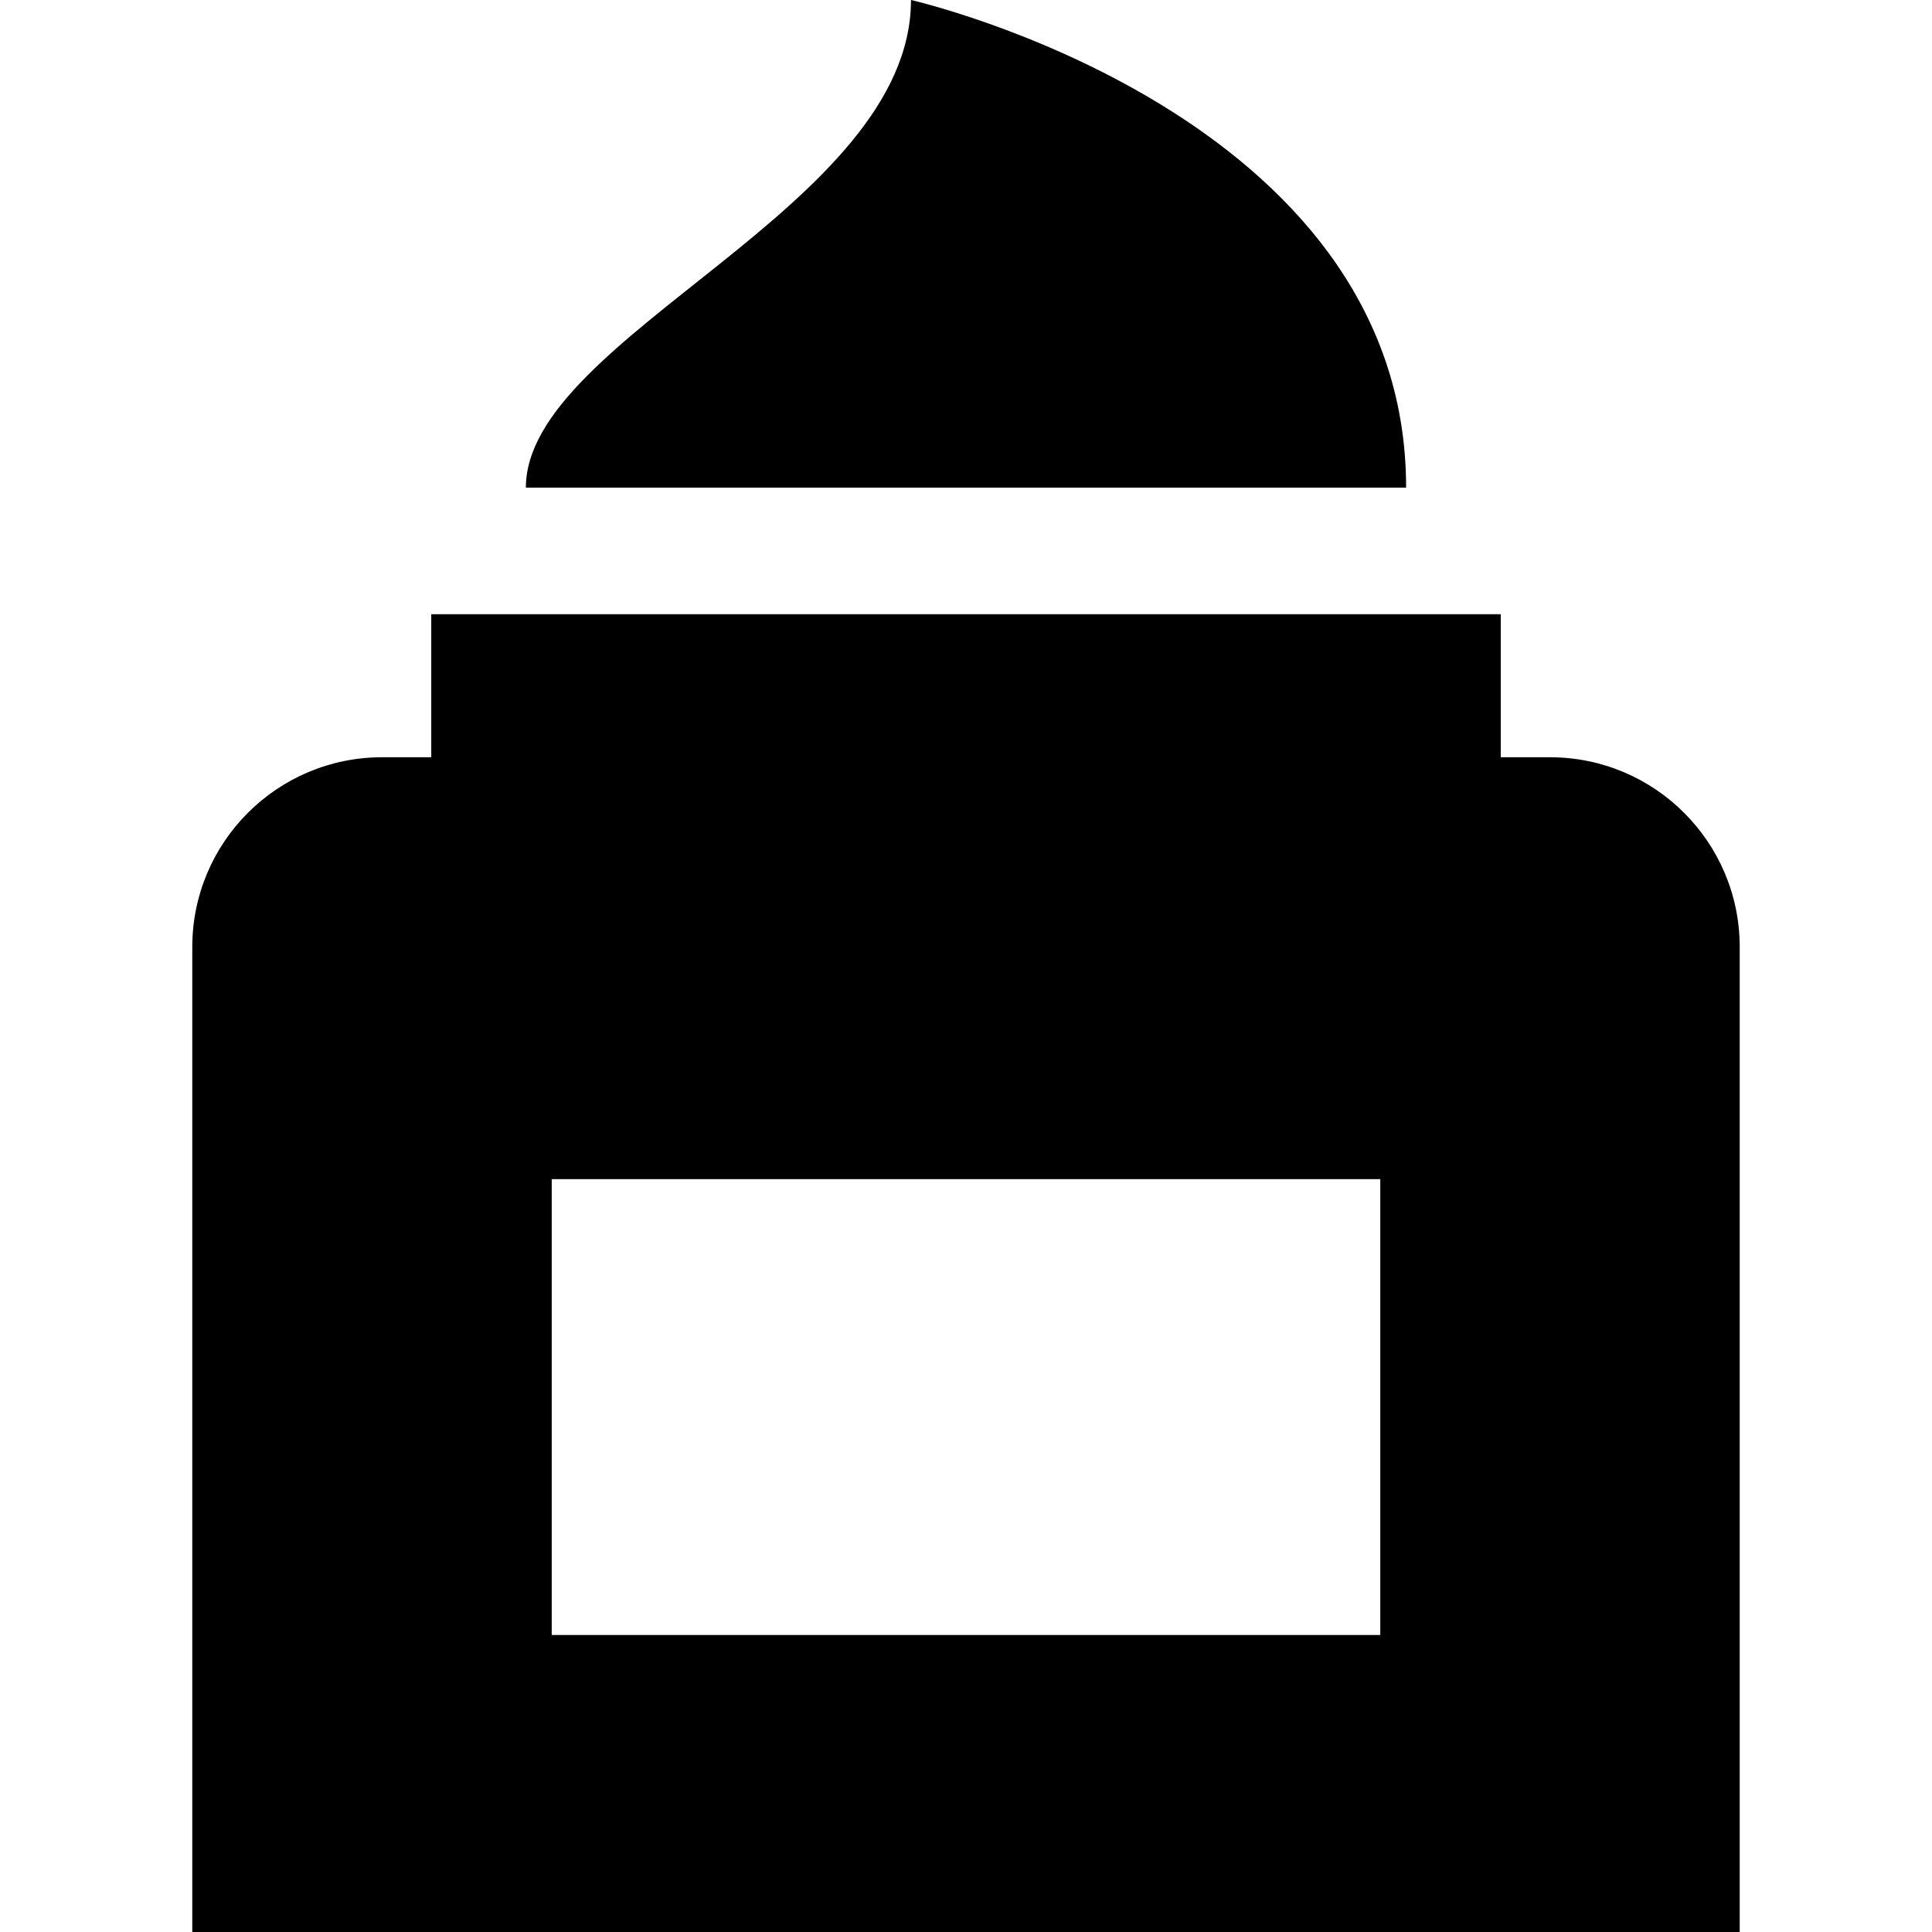
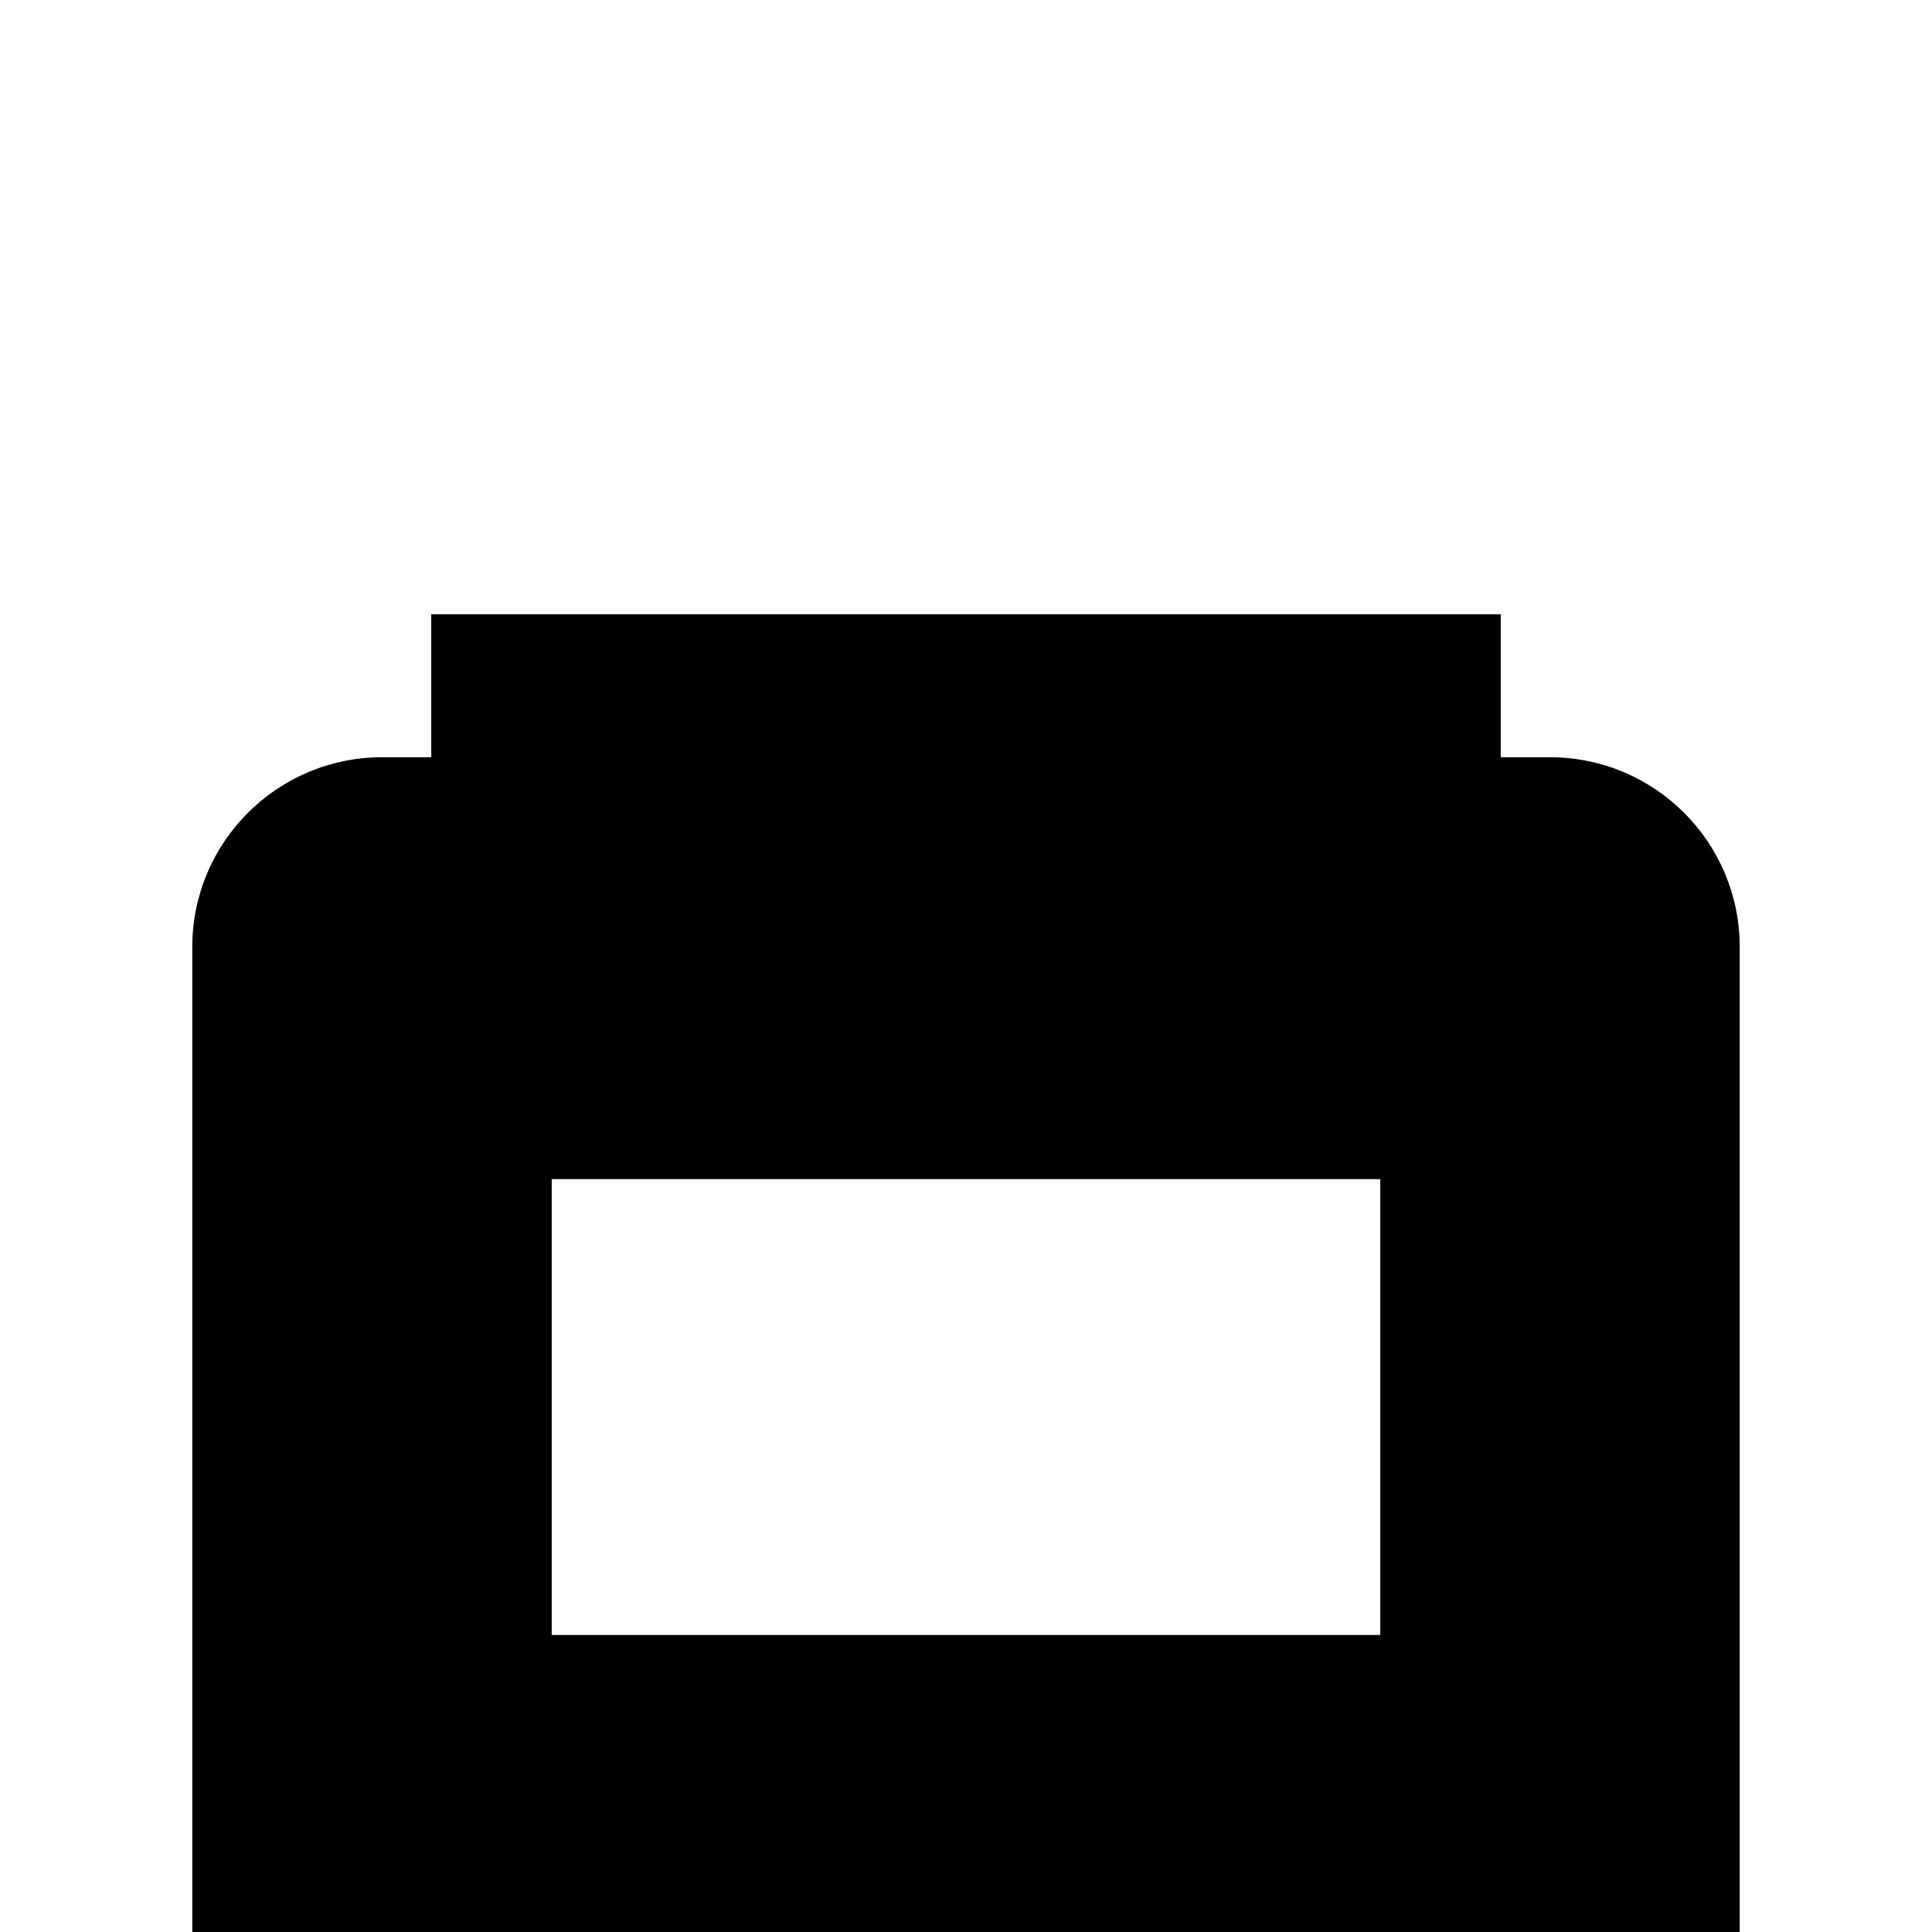
<svg xmlns="http://www.w3.org/2000/svg" fill="#000000" height="800px" width="800px" version="1.1" id="Layer_1" viewBox="0 0 512 512" xml:space="preserve">
  <g>
    <g>
      <path d="M410.746,200.679h-13.031V162.78H114.287v37.899h-13.031c-27.78,0-50.3,22.52-50.3,50.3V512h410.088V250.978    C461.045,223.199,438.525,200.679,410.746,200.679z M146.212,433.291V312.48h219.576v120.81H146.212z" />
    </g>
  </g>
  <g>
    <g>
-       <path d="M241.421,0c0,55.002-102.059,89.165-102.059,129.234h233.276C372.639,29.826,241.421,0,241.421,0z" />
-     </g>
+       </g>
  </g>
</svg>